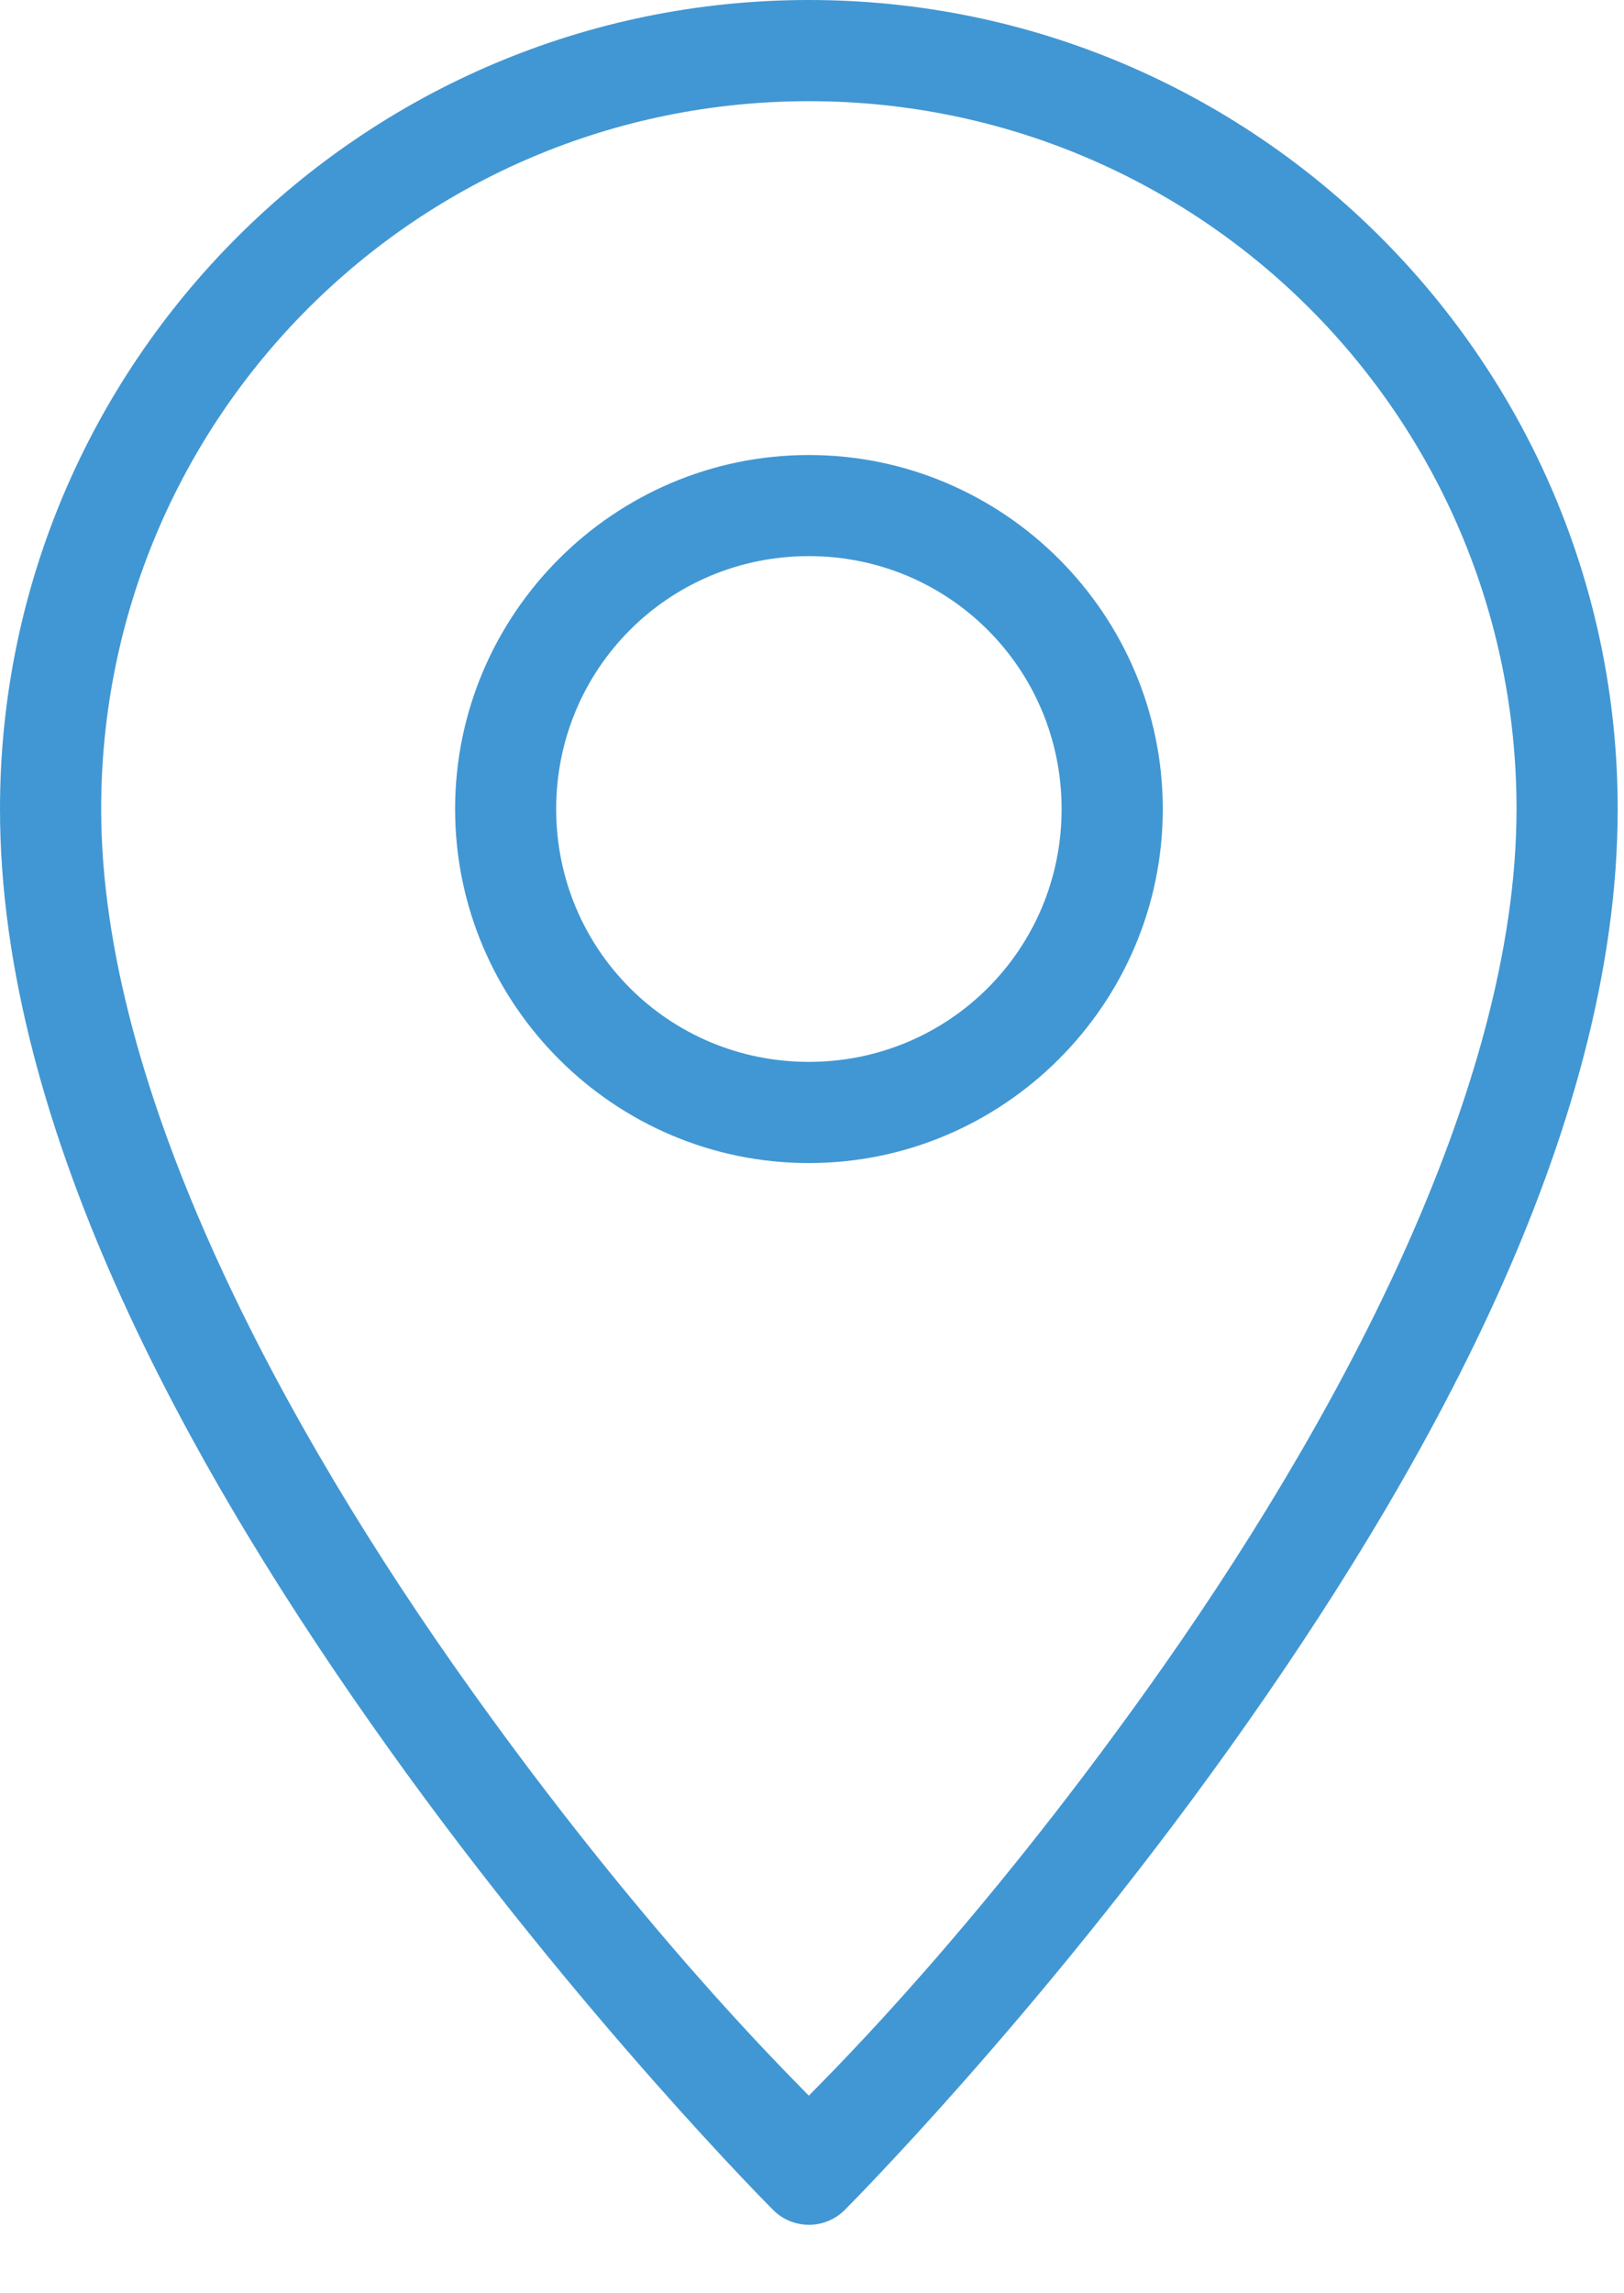
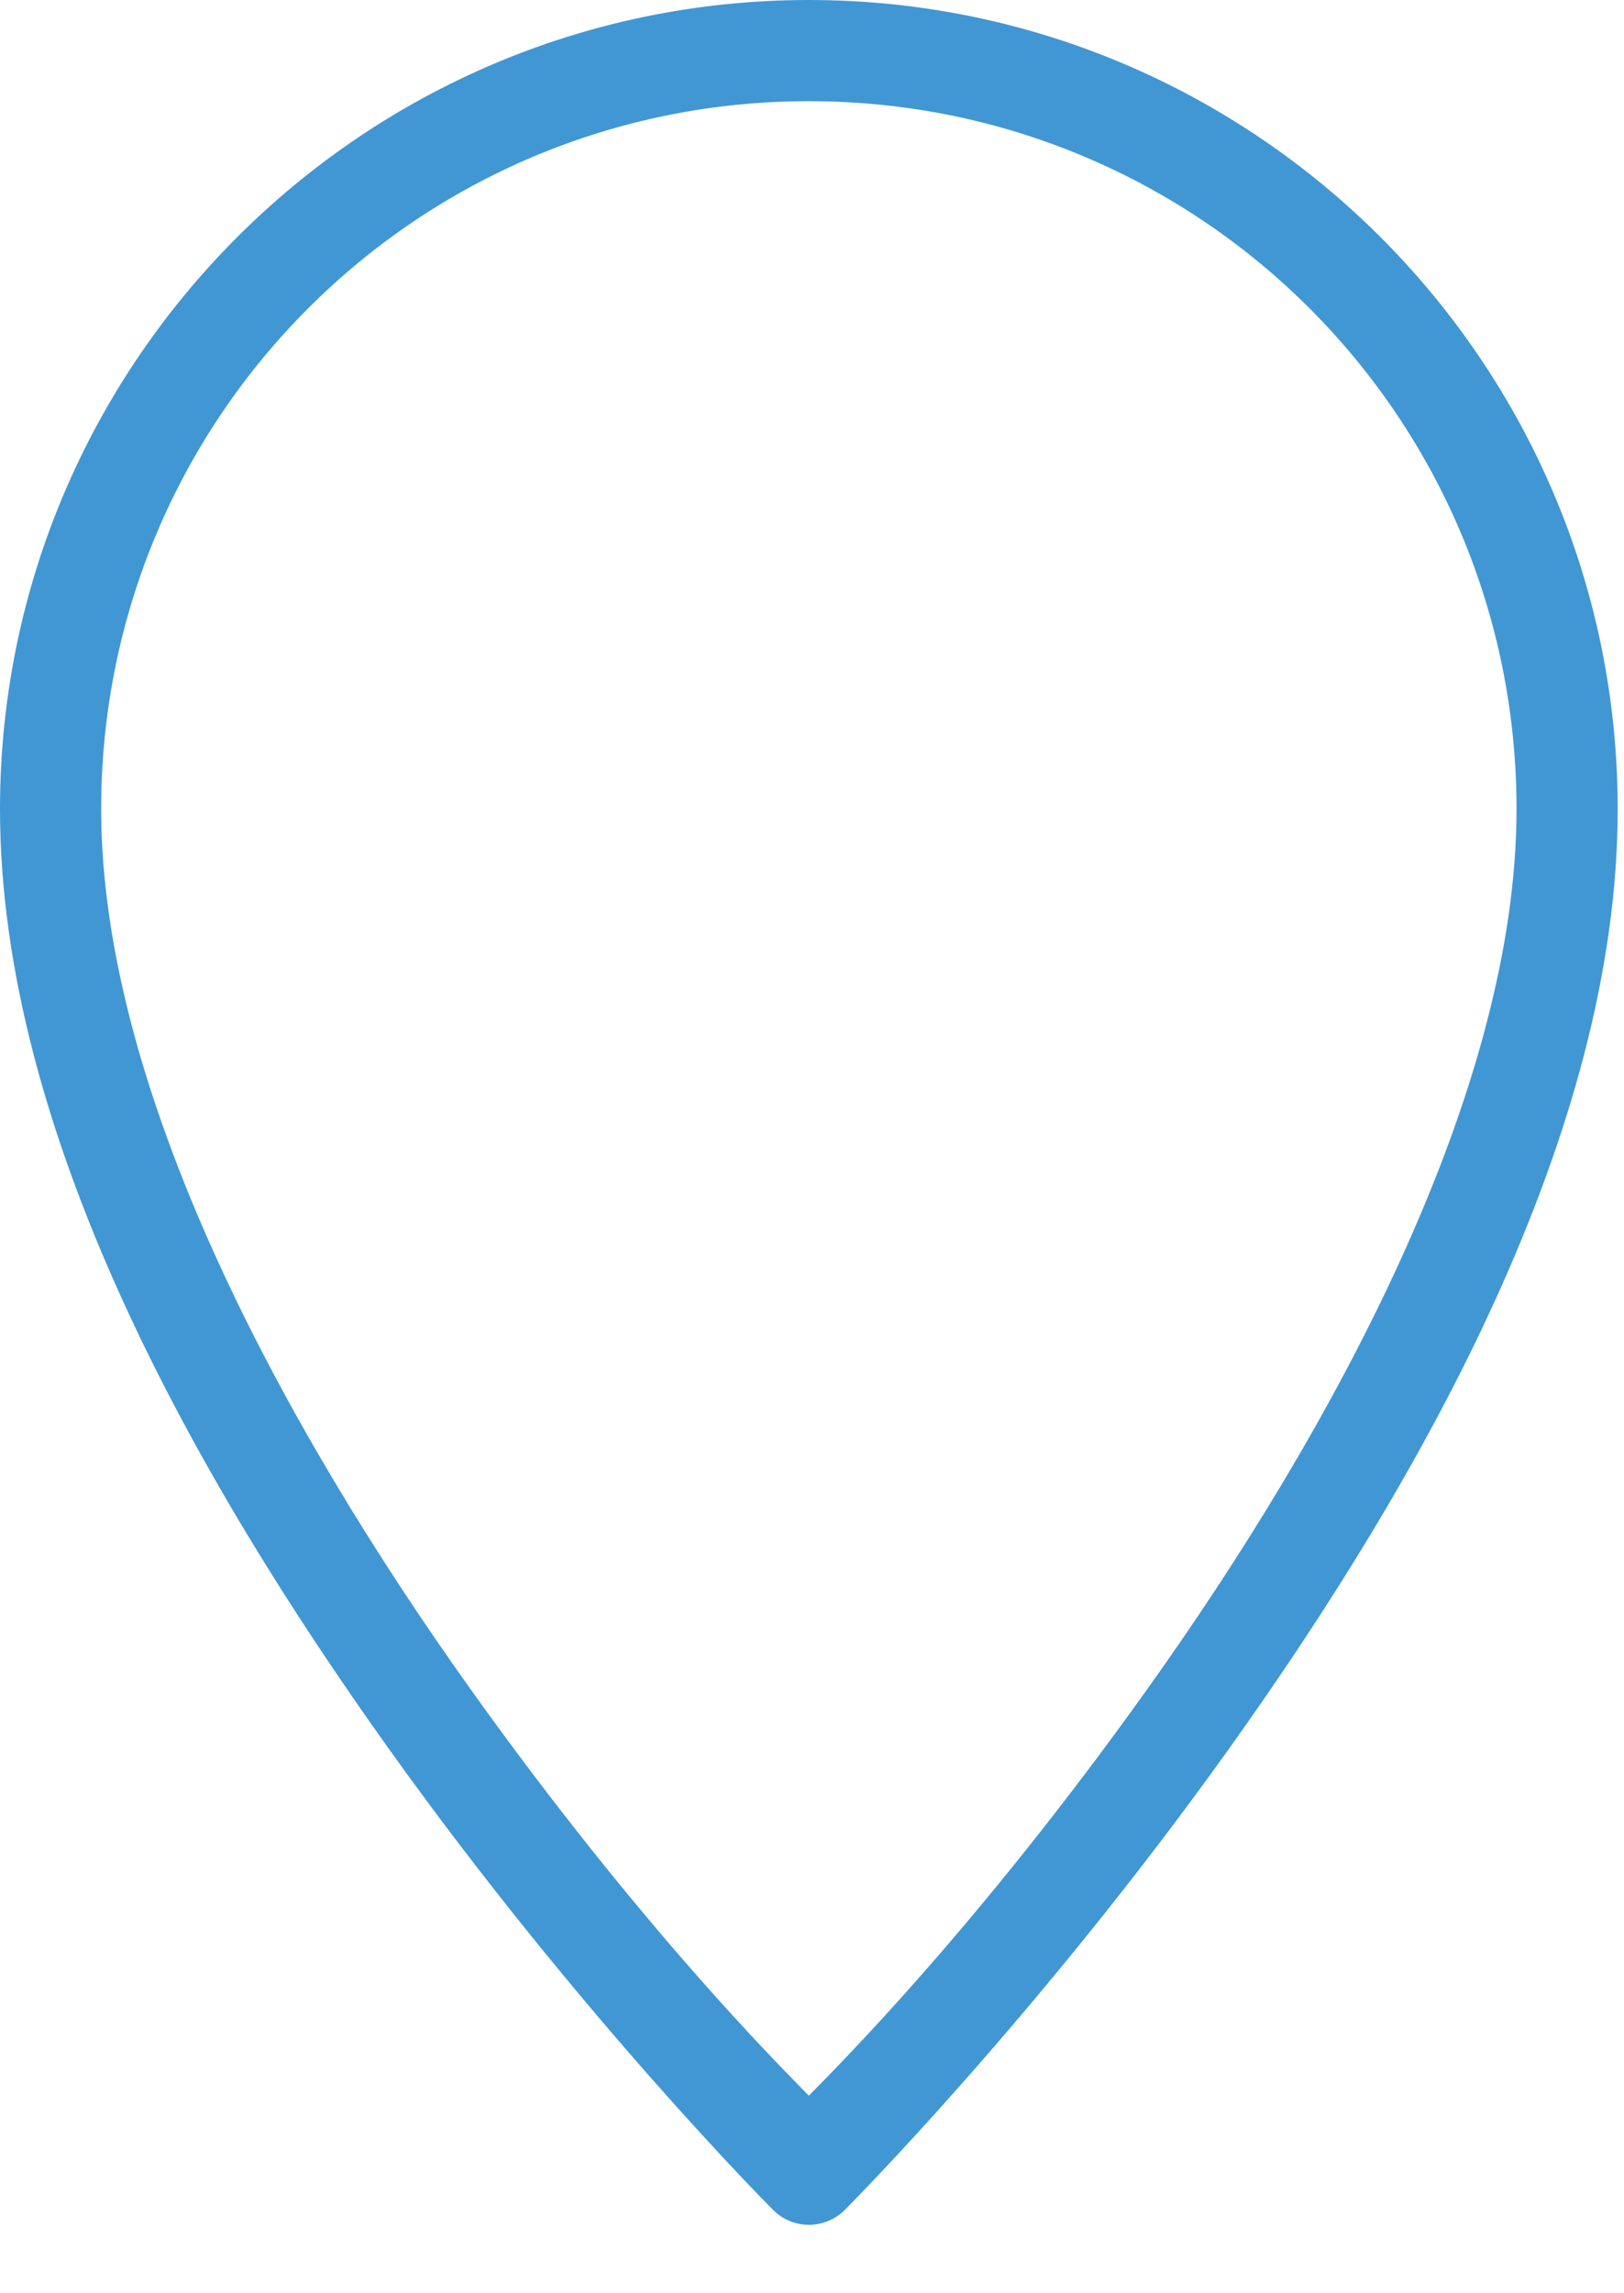
<svg xmlns="http://www.w3.org/2000/svg" width="17" height="24" viewBox="0 0 17 24">
  <g fill="none" fill-rule="evenodd">
    <g fill="#4197D3" fill-rule="nonzero">
      <g>
        <g>
          <path d="M8.467 0C3.797 0 0 3.797 0 8.467c0 3.395 2.056 7.015 4.068 9.832 2.012 2.817 4.026 4.83 4.026 4.83.206.206.541.206.748 0 0 0 2.013-2.013 4.025-4.83 2.012-2.817 4.067-6.437 4.067-9.832C16.934 3.797 13.137 0 8.467 0zm0 1.059c4.098 0 7.408 3.31 7.408 7.408 0 2.954-1.912 6.477-3.87 9.217-1.769 2.477-3.216 3.92-3.538 4.248-.323-.33-1.768-1.771-3.537-4.248-1.957-2.74-3.871-6.263-3.871-9.217 0-4.098 3.31-7.408 7.408-7.408z" transform="translate(-198 -1262) translate(20 1005) translate(178 257)" />
-           <path d="M8.467 4.762c-2.04 0-3.703 1.665-3.703 3.705s1.663 3.705 3.703 3.705 3.705-1.666 3.705-3.705c0-2.04-1.666-3.705-3.705-3.705zm0 1.058c1.467 0 2.646 1.18 2.646 2.647 0 1.467-1.179 2.646-2.646 2.646-1.468 0-2.645-1.179-2.645-2.646C5.822 6.999 7 5.82 8.467 5.82z" transform="translate(-198 -1262) translate(20 1005) translate(178 257)" />
        </g>
      </g>
    </g>
  </g>
</svg>